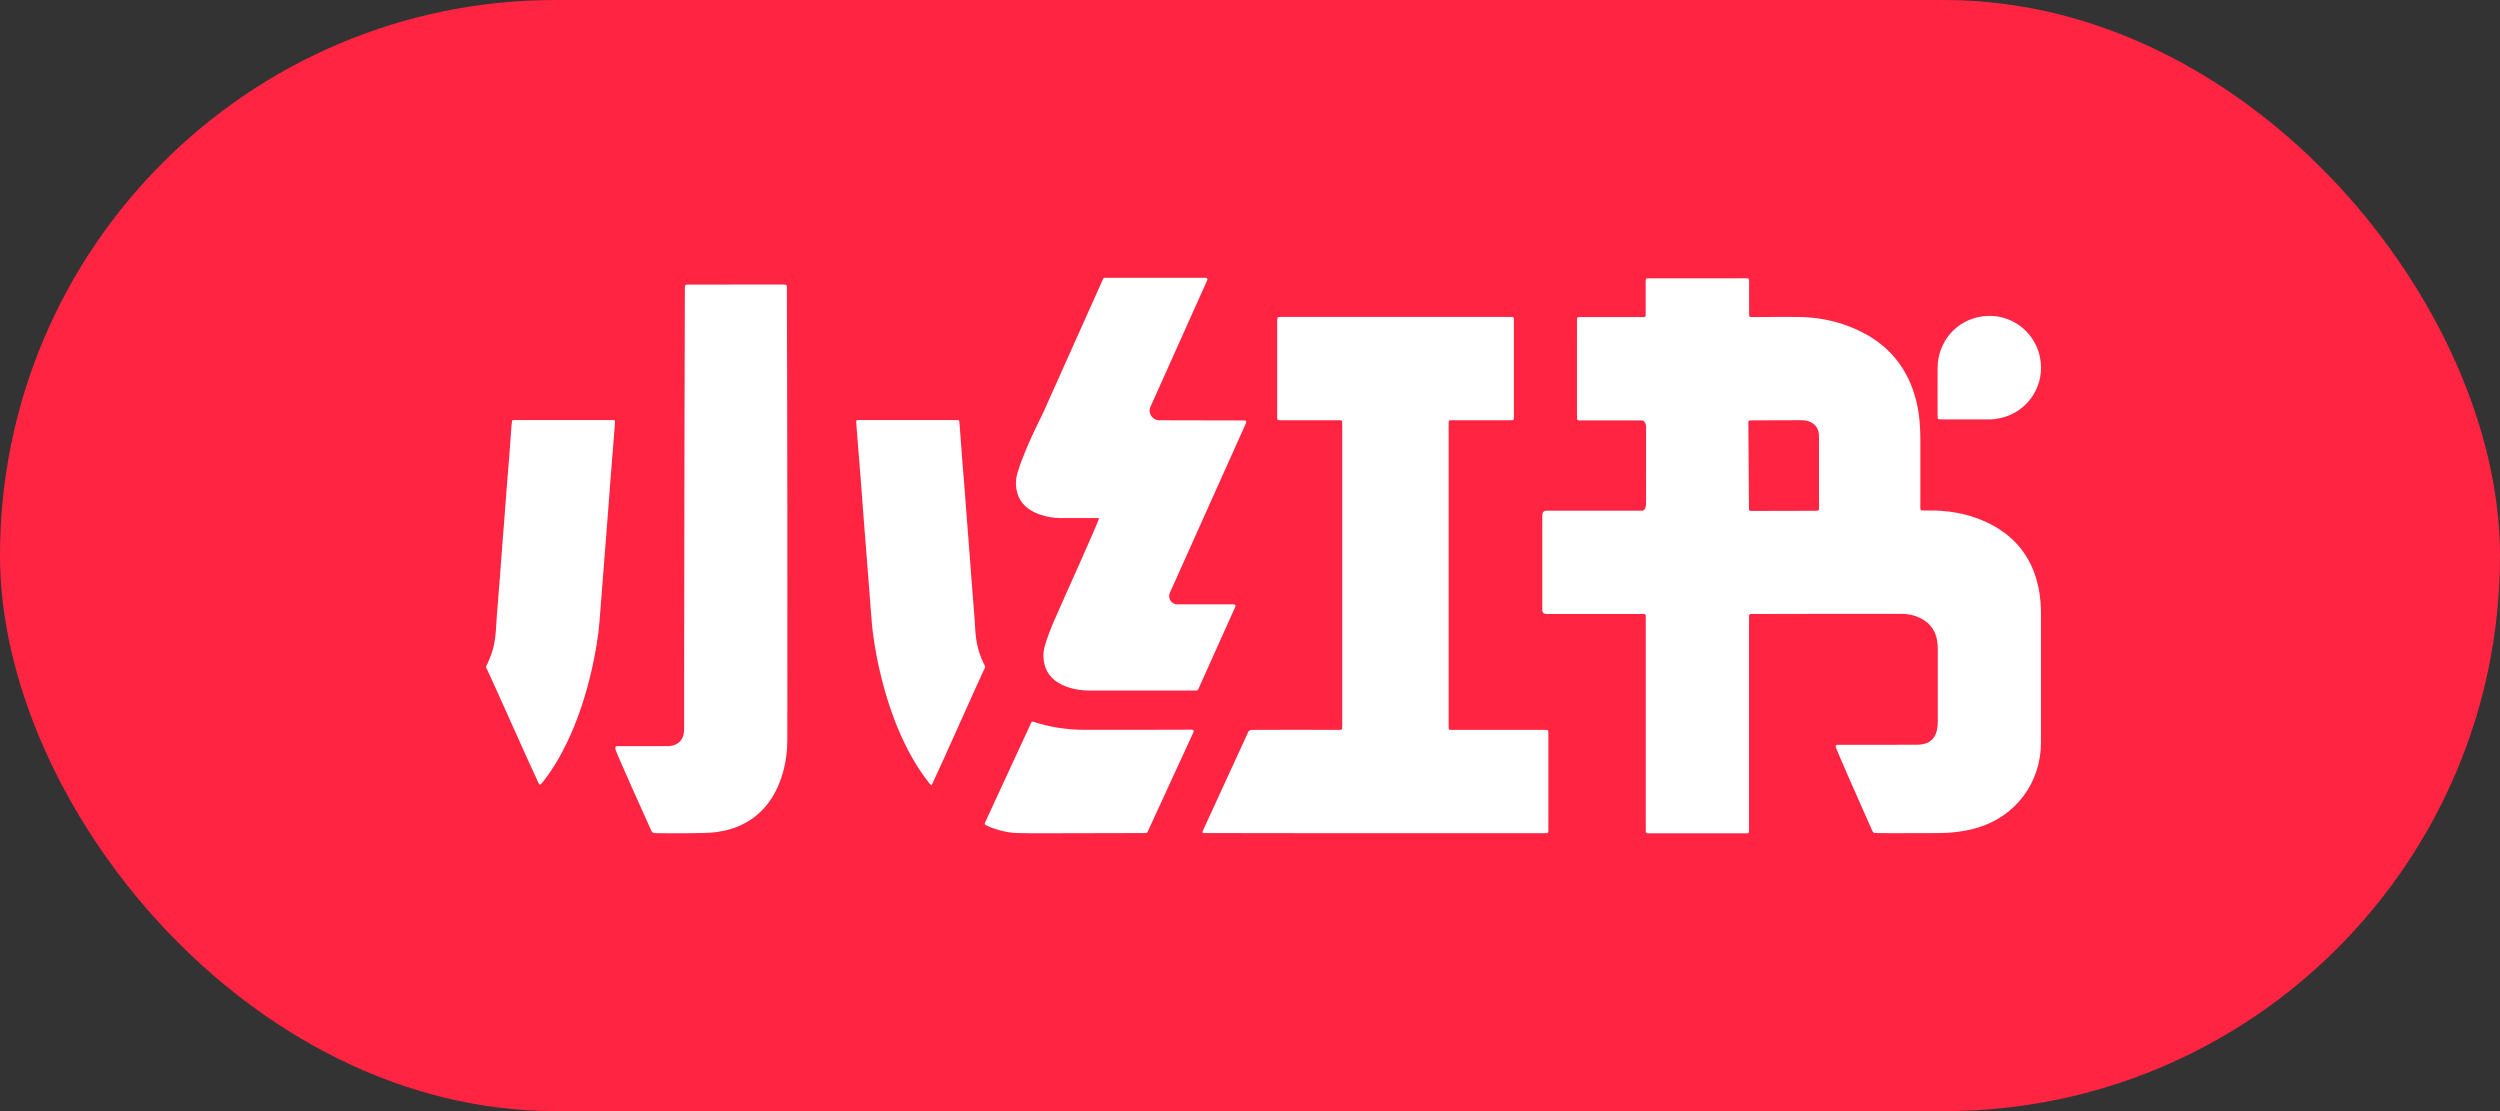
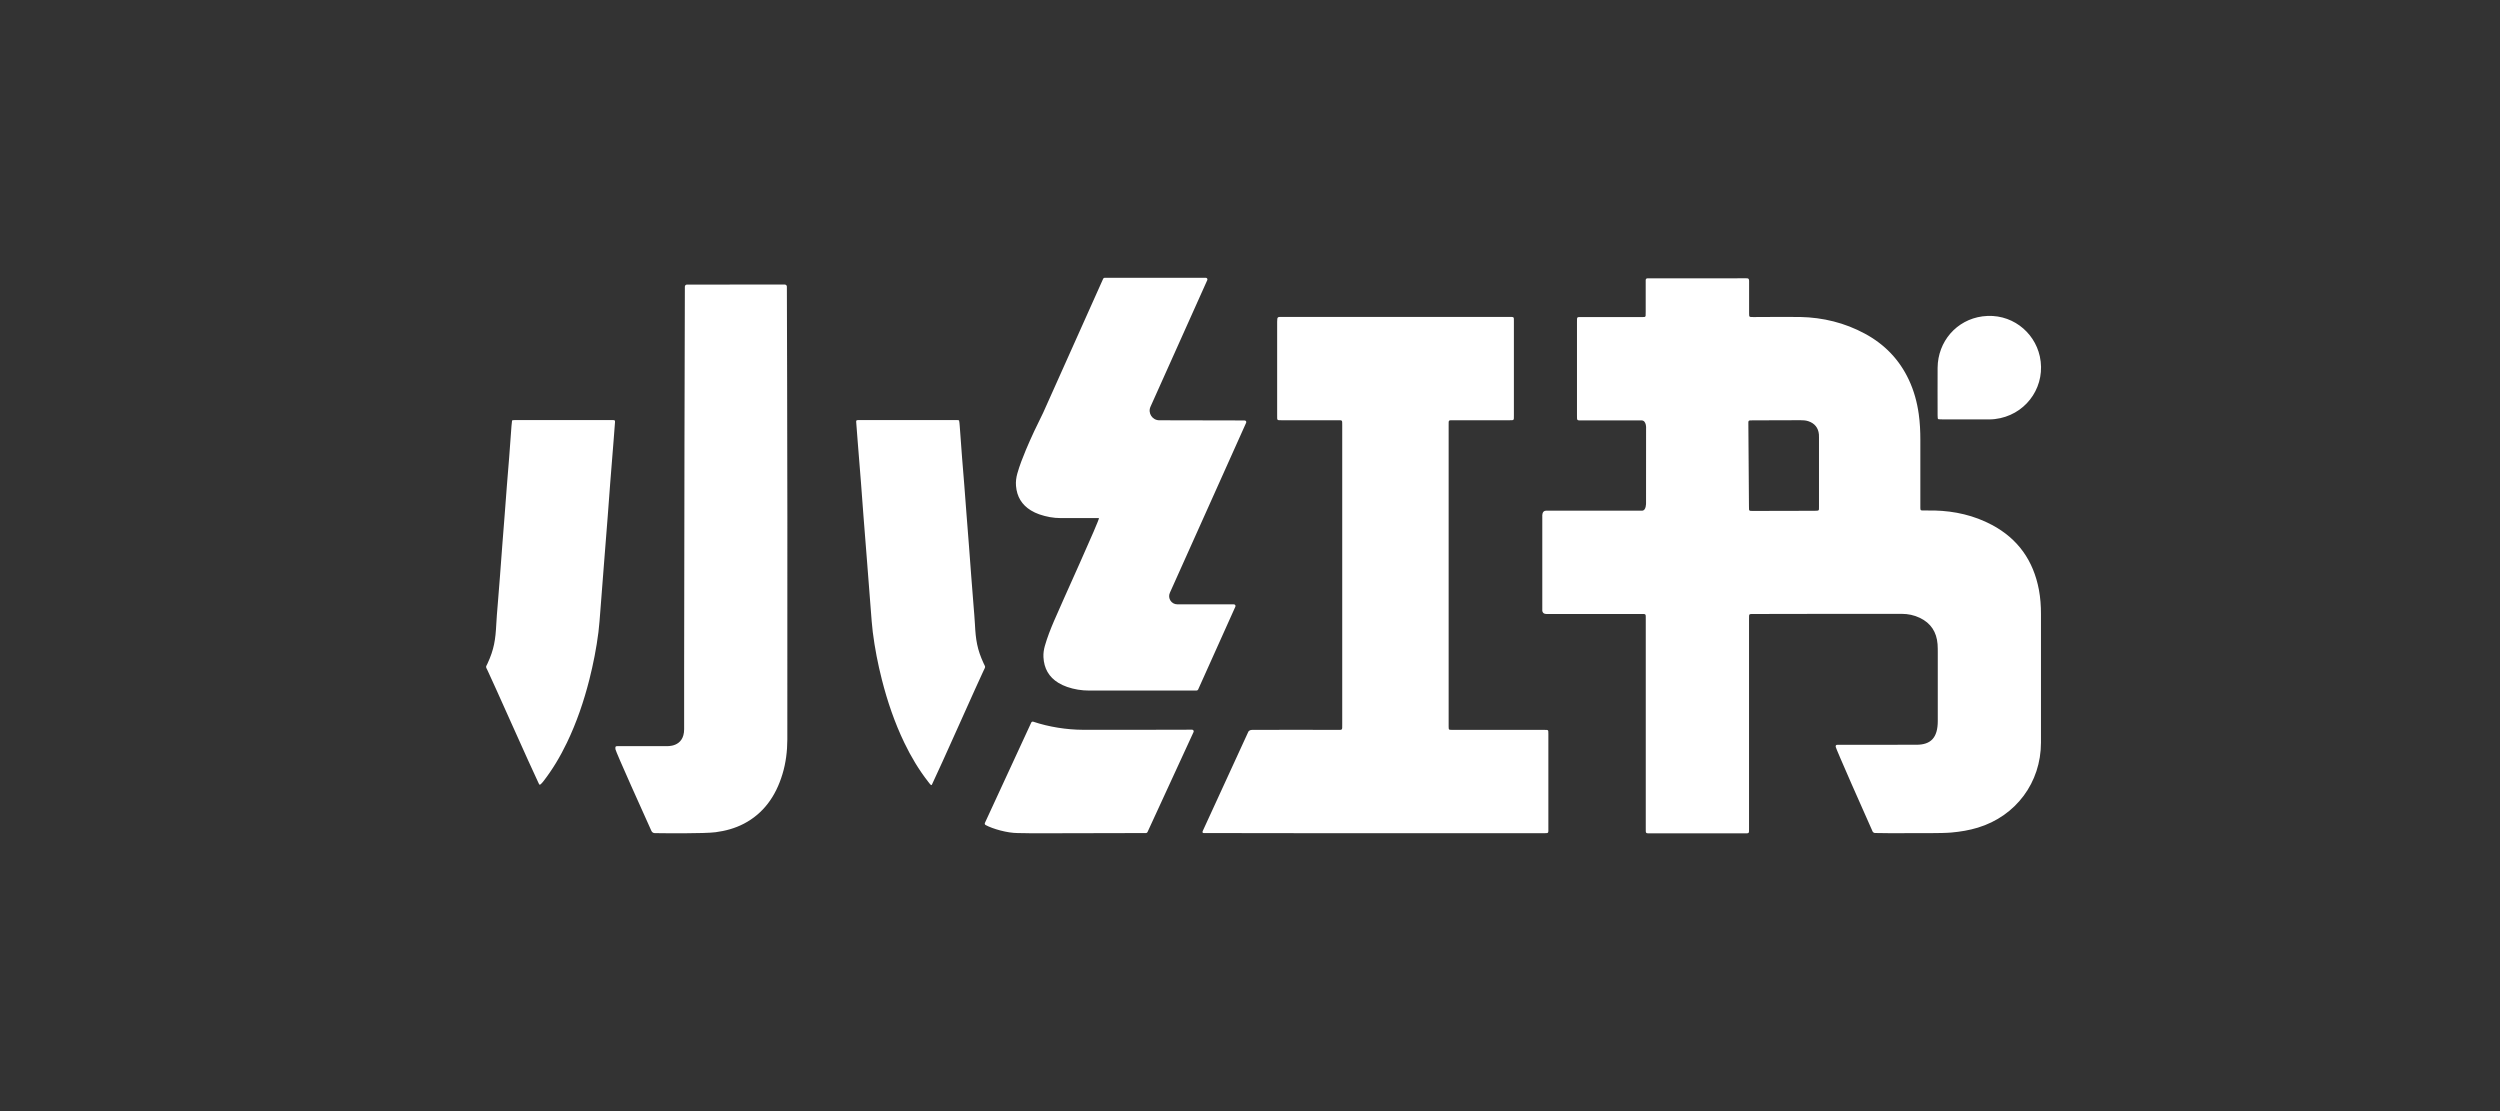
<svg xmlns="http://www.w3.org/2000/svg" width="72" height="32" viewBox="0 0 72 32" fill="none">
  <rect x="0" y="0" width="72" height="32" fill="#333333" stroke="none" />
-   <rect width="72" height="32" rx="16" fill="#FF2442" />
  <path fill-rule="evenodd" clip-rule="evenodd" d="M55.807 12.042C55.808 12.062 55.822 12.074 55.841 12.075C55.873 12.078 55.904 12.078 55.935 12.078C56.168 12.079 56.4 12.079 56.633 12.079V12.079C56.852 12.079 57.071 12.078 57.29 12.079C57.398 12.079 57.504 12.066 57.609 12.043C58.419 11.864 58.924 11.075 58.747 10.264C58.589 9.543 57.906 9.004 57.096 9.111C56.348 9.21 55.809 9.835 55.803 10.593C55.8 11.049 55.803 11.505 55.803 11.961C55.803 11.988 55.804 12.015 55.807 12.042ZM34.332 21.015C33.953 21.016 31.807 21.022 31.187 21.018C30.72 21.016 30.207 20.936 29.758 20.785C29.735 20.777 29.71 20.788 29.7 20.81L28.365 23.7C28.355 23.723 28.364 23.749 28.386 23.761C28.592 23.873 29.012 23.992 29.309 23.992C29.532 23.991 29.515 23.999 29.739 23.999C30.609 23.998 32.751 23.993 33.005 23.992C33.023 23.992 33.04 23.981 33.048 23.964L34.375 21.081C34.389 21.05 34.366 21.015 34.332 21.015ZM17.654 12.098C17.627 12.097 17.6 12.098 17.573 12.098C16.679 12.098 15.785 12.097 14.891 12.098C14.858 12.098 14.799 12.097 14.767 12.102C14.752 12.105 14.749 12.112 14.747 12.117C14.743 12.127 14.735 12.213 14.731 12.265C14.709 12.564 14.688 12.863 14.665 13.162C14.644 13.434 14.62 13.705 14.599 13.977C14.577 14.263 14.556 14.548 14.534 14.833C14.511 15.128 14.488 15.422 14.465 15.716C14.442 16.015 14.421 16.314 14.398 16.612C14.377 16.889 14.354 17.165 14.332 17.441C14.318 17.62 14.301 17.798 14.293 17.976C14.27 18.424 14.229 18.702 14.041 19.108C13.992 19.214 13.979 19.186 14.046 19.318C14.133 19.489 15.318 22.159 15.515 22.563C15.53 22.592 15.536 22.601 15.546 22.601C15.561 22.601 15.608 22.554 15.635 22.52C15.909 22.17 16.135 21.79 16.327 21.39C16.607 20.808 16.814 20.199 16.973 19.574C17.087 19.123 17.177 18.666 17.235 18.205C17.26 18.001 17.274 17.795 17.29 17.59C17.328 17.105 17.365 16.618 17.403 16.133C17.436 15.705 17.471 15.277 17.504 14.849C17.528 14.537 17.549 14.225 17.574 13.912C17.605 13.511 17.638 13.11 17.67 12.709C17.684 12.526 17.698 12.344 17.712 12.161C17.716 12.108 17.709 12.1 17.654 12.098ZM28.33 19.108C28.142 18.702 28.1 18.424 28.078 17.976C28.069 17.798 28.052 17.62 28.038 17.441C28.017 17.165 27.994 16.889 27.973 16.612C27.95 16.314 27.928 16.015 27.906 15.716C27.883 15.422 27.86 15.128 27.837 14.833C27.815 14.548 27.794 14.263 27.772 13.977C27.75 13.705 27.727 13.434 27.706 13.162C27.683 12.863 27.662 12.564 27.64 12.265C27.636 12.213 27.63 12.135 27.622 12.112C27.614 12.092 27.524 12.098 27.48 12.098C26.586 12.097 25.692 12.098 24.797 12.098C24.77 12.098 24.744 12.097 24.717 12.098C24.662 12.1 24.654 12.108 24.659 12.161C24.672 12.344 24.686 12.526 24.701 12.709C24.733 13.11 24.766 13.511 24.797 13.912C24.821 14.225 24.843 14.537 24.867 14.849C24.9 15.277 24.935 15.705 24.968 16.133C25.006 16.618 25.042 17.105 25.081 17.59C25.097 17.795 25.111 18.001 25.136 18.205C25.194 18.666 25.283 19.123 25.398 19.574C25.557 20.199 25.764 20.808 26.044 21.39C26.236 21.79 26.462 22.17 26.736 22.52C26.763 22.554 26.804 22.615 26.825 22.611C26.836 22.609 26.838 22.597 26.849 22.576C27.025 22.22 28.237 19.491 28.325 19.318C28.392 19.186 28.378 19.214 28.33 19.108ZM35.535 17.405H33.908C33.736 17.405 33.622 17.229 33.692 17.073L35.889 12.175C35.903 12.144 35.88 12.109 35.846 12.109L33.387 12.104C33.186 12.103 33.052 11.896 33.134 11.714L34.77 8.066C34.784 8.035 34.761 8 34.727 8C34.351 8 32.62 8 31.814 8C31.796 8 31.779 8.011 31.771 8.028L30.043 11.887C29.867 12.239 29.698 12.595 29.546 12.957C29.453 13.18 29.365 13.404 29.299 13.637C29.266 13.755 29.251 13.872 29.261 13.995C29.286 14.302 29.426 14.537 29.689 14.699C29.766 14.745 29.846 14.784 29.931 14.813C30.131 14.882 30.336 14.921 30.549 14.921C30.991 14.92 31.207 14.92 31.649 14.921C31.693 14.921 30.559 17.404 30.355 17.886C30.255 18.12 30.162 18.356 30.092 18.601C30.062 18.706 30.046 18.814 30.051 18.923C30.067 19.249 30.207 19.498 30.48 19.665C30.561 19.714 30.645 19.753 30.735 19.784C30.939 19.854 31.149 19.888 31.366 19.888C32.291 19.887 33.453 19.887 34.379 19.887C34.395 19.887 34.433 19.887 34.463 19.887C34.481 19.887 34.498 19.876 34.506 19.859L35.579 17.471C35.593 17.44 35.57 17.405 35.535 17.405ZM22.601 8.195L19.784 8.196C19.751 8.196 19.724 8.222 19.724 8.256C19.722 8.965 19.703 15.809 19.703 19.263V21C19.703 21.535 19.202 21.488 19.18 21.488H17.895C17.863 21.488 17.832 21.487 17.801 21.488C17.725 21.49 17.719 21.495 17.724 21.576C17.729 21.644 18.593 23.56 18.761 23.931C18.779 23.97 18.816 23.994 18.858 23.994C19.149 23.998 20.289 24.01 20.608 23.968C20.893 23.931 21.168 23.856 21.425 23.722C21.983 23.43 22.341 22.939 22.535 22.294C22.633 21.972 22.674 21.636 22.675 21.299C22.677 19.161 22.676 17.023 22.676 14.885C22.675 12.842 22.664 8.793 22.662 8.254C22.662 8.221 22.635 8.195 22.601 8.195ZM44.591 21.063C44.59 21.036 44.573 21.023 44.548 21.022C44.508 21.02 44.468 21.02 44.427 21.02H41.906C41.875 21.02 41.844 21.021 41.812 21.02C41.723 21.018 41.723 21.018 41.721 20.93C41.721 20.904 41.721 20.877 41.721 20.85V12.234C41.721 12.1 41.712 12.102 41.852 12.103C41.879 12.103 42.92 12.103 43.461 12.103C43.609 12.103 43.6 12.112 43.6 11.966C43.6 11.068 43.601 10.168 43.6 9.269C43.6 9.116 43.613 9.128 43.453 9.128C41.244 9.128 39.13 9.128 36.921 9.128C36.801 9.128 36.782 9.116 36.782 9.264C36.782 10.163 36.782 11.062 36.782 11.961C36.782 12.114 36.77 12.103 36.929 12.103C37.492 12.103 37.961 12.103 38.525 12.103C38.664 12.103 38.655 12.097 38.656 12.234V12.261C38.656 15.128 38.656 17.996 38.656 20.863C38.656 21.039 38.669 21.02 38.496 21.02C37.805 21.021 36.426 21.015 36.062 21.021C35.972 21.022 35.951 21.076 35.951 21.076L34.65 23.909C34.65 23.909 34.623 23.957 34.635 23.977C34.647 23.996 34.66 23.992 34.743 23.992C35.221 23.993 36.892 23.996 37.9 23.996H44.406C44.446 23.996 44.486 23.997 44.526 23.995C44.581 23.993 44.59 23.985 44.593 23.934C44.594 23.912 44.593 23.89 44.593 23.867C44.593 22.959 44.593 22.051 44.593 21.143C44.593 21.116 44.593 21.089 44.591 21.063ZM52.386 14.662C52.385 14.687 52.373 14.705 52.346 14.707C52.32 14.71 52.293 14.711 52.266 14.711C51.833 14.711 50.914 14.715 50.481 14.715C50.459 14.715 50.436 14.714 50.414 14.713C50.388 14.711 50.373 14.695 50.372 14.67C50.37 14.634 50.37 14.599 50.37 14.563L50.353 12.238C50.351 12.104 50.343 12.106 50.483 12.106C50.778 12.107 51.558 12.102 51.853 12.102C51.929 12.102 52.004 12.106 52.078 12.13C52.262 12.191 52.367 12.32 52.385 12.511C52.388 12.542 52.387 12.574 52.387 12.605C52.387 13.217 52.387 13.97 52.387 14.582C52.387 14.609 52.388 14.636 52.386 14.662ZM58.72 16.982C58.562 16.149 58.121 15.519 57.369 15.118C56.854 14.844 56.3 14.718 55.719 14.703C55.608 14.7 55.496 14.704 55.384 14.702C55.311 14.701 55.308 14.698 55.306 14.627C55.305 14.604 55.306 14.582 55.306 14.56C55.306 13.974 55.306 13.246 55.306 12.661C55.306 12.414 55.294 12.169 55.26 11.925C55.212 11.582 55.122 11.251 54.974 10.937C54.701 10.354 54.274 9.915 53.71 9.61C53.129 9.296 52.504 9.143 51.846 9.129C51.56 9.123 50.788 9.131 50.501 9.131C50.372 9.13 50.374 9.137 50.374 9.009C50.374 8.794 50.374 8.347 50.374 8.089C50.374 8.062 50.37 8.043 50.355 8.027C50.339 8.012 50.289 8.015 50.289 8.015L47.455 8.016C47.455 8.016 47.425 8.014 47.412 8.028C47.4 8.041 47.396 8.051 47.396 8.071C47.396 8.319 47.396 8.772 47.396 8.983C47.396 9.019 47.396 9.055 47.394 9.09C47.393 9.116 47.376 9.129 47.35 9.13C47.315 9.131 47.279 9.132 47.243 9.132C46.689 9.132 46.134 9.132 45.58 9.132C45.544 9.132 45.508 9.131 45.472 9.132C45.431 9.134 45.42 9.146 45.418 9.191C45.416 9.222 45.417 9.254 45.417 9.285C45.417 10.175 45.417 11.065 45.417 11.955C45.417 12.123 45.409 12.107 45.57 12.107C46.138 12.107 46.705 12.107 47.273 12.107C47.427 12.107 47.407 12.346 47.407 12.346L47.406 14.359L47.406 14.488C47.406 14.488 47.413 14.707 47.293 14.707C47.247 14.707 47.153 14.707 47.106 14.707C46.258 14.707 45.374 14.707 44.53 14.707C44.404 14.707 44.418 14.86 44.418 14.86V15.031V17.416V17.556C44.418 17.556 44.399 17.683 44.537 17.683C45.423 17.684 46.37 17.683 47.256 17.683C47.409 17.683 47.398 17.672 47.398 17.83V19.078C47.398 20.716 47.398 22.212 47.398 23.849C47.398 24.013 47.385 24 47.55 24C48.44 24 49.33 24 50.22 24C50.386 24 50.372 24.013 50.372 23.849C50.372 22.825 50.372 21.8 50.372 20.776V17.857C50.372 17.822 50.371 17.785 50.373 17.75C50.374 17.696 50.384 17.686 50.434 17.684C50.469 17.683 50.505 17.683 50.541 17.683C51.122 17.683 52.19 17.679 52.771 17.679C53.437 17.679 54.103 17.68 54.77 17.679C54.951 17.679 55.125 17.715 55.289 17.793C55.609 17.945 55.775 18.203 55.802 18.553C55.808 18.638 55.808 18.723 55.808 18.808C55.808 19.68 55.808 19.892 55.808 20.764C55.808 21.247 55.608 21.449 55.193 21.449C54.316 21.45 53.916 21.45 53.04 21.45C52.999 21.45 52.959 21.449 52.919 21.45C52.877 21.452 52.866 21.463 52.868 21.509C52.868 21.549 53.742 23.53 53.92 23.922C53.923 23.929 53.926 23.936 53.928 23.942C53.942 23.971 53.971 23.99 54.003 23.991C54.013 23.991 54.024 23.991 54.037 23.991C54.205 23.994 54.592 24 54.958 23.995C55.236 23.992 55.922 24.003 56.199 23.977C56.458 23.954 56.713 23.912 56.962 23.836C58.061 23.502 58.779 22.535 58.78 21.387C58.781 20.107 58.779 18.969 58.78 17.689C58.781 17.452 58.764 17.216 58.72 16.982Z" fill="white" />
</svg>